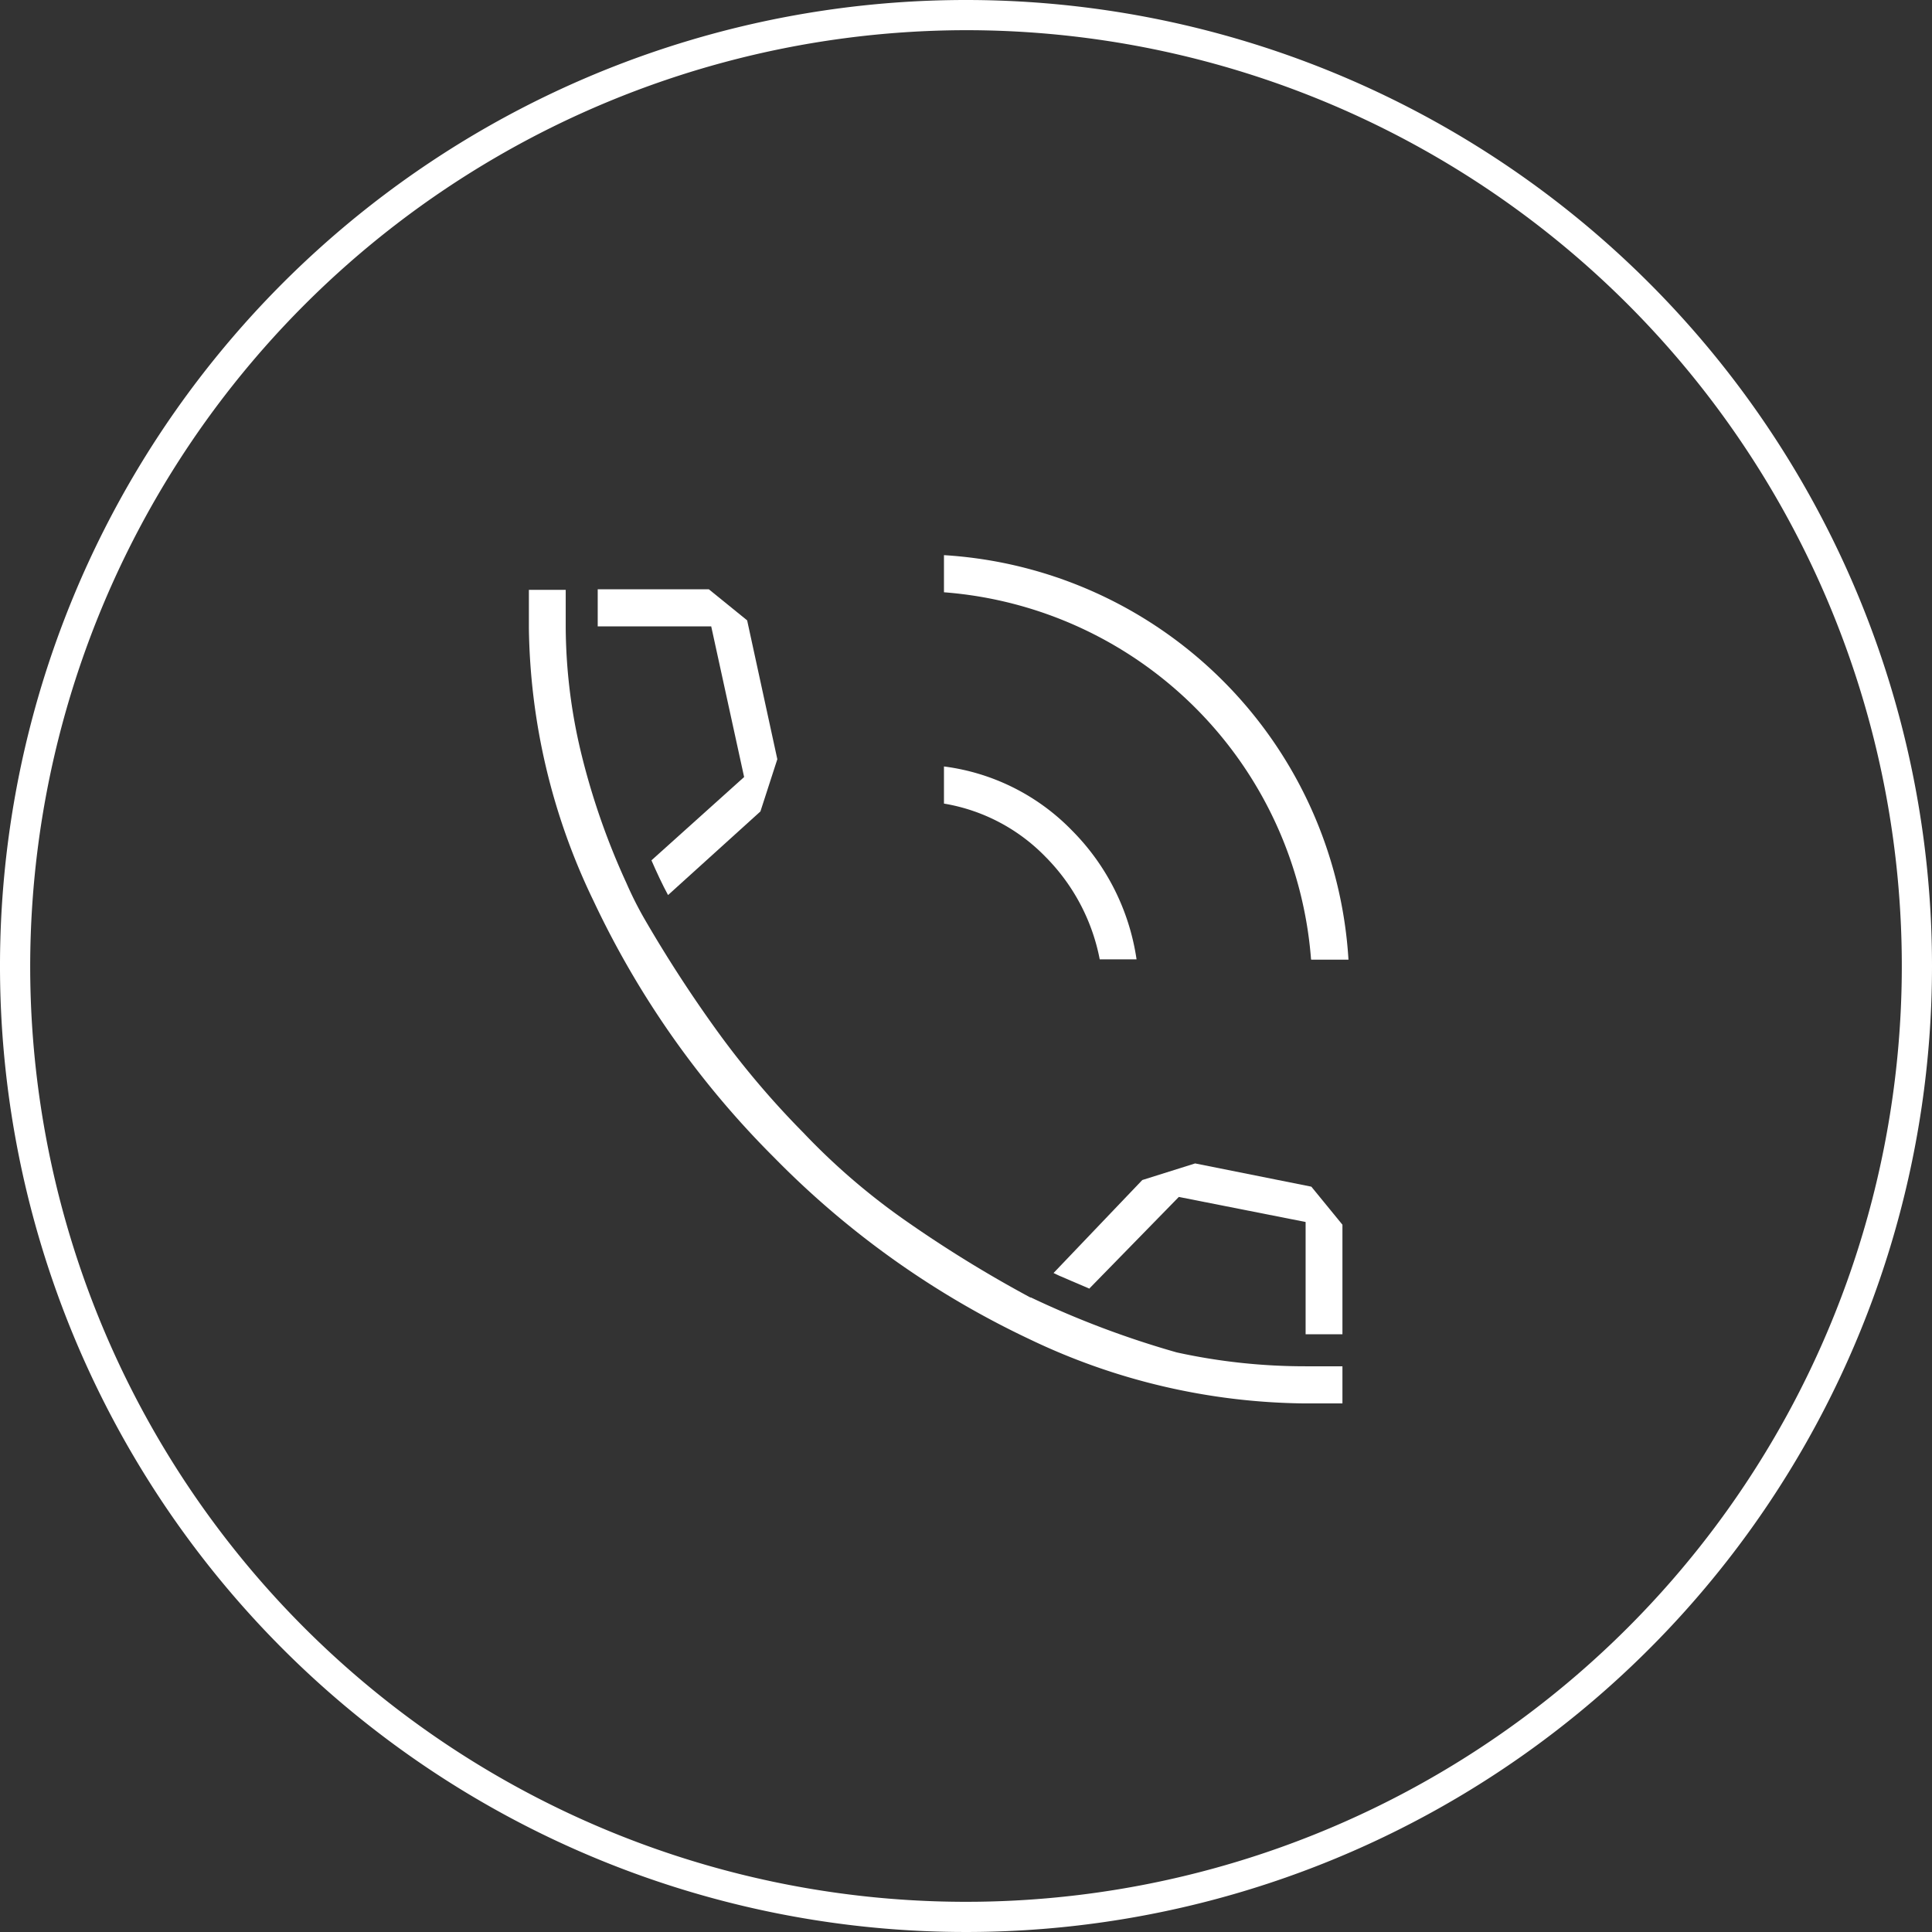
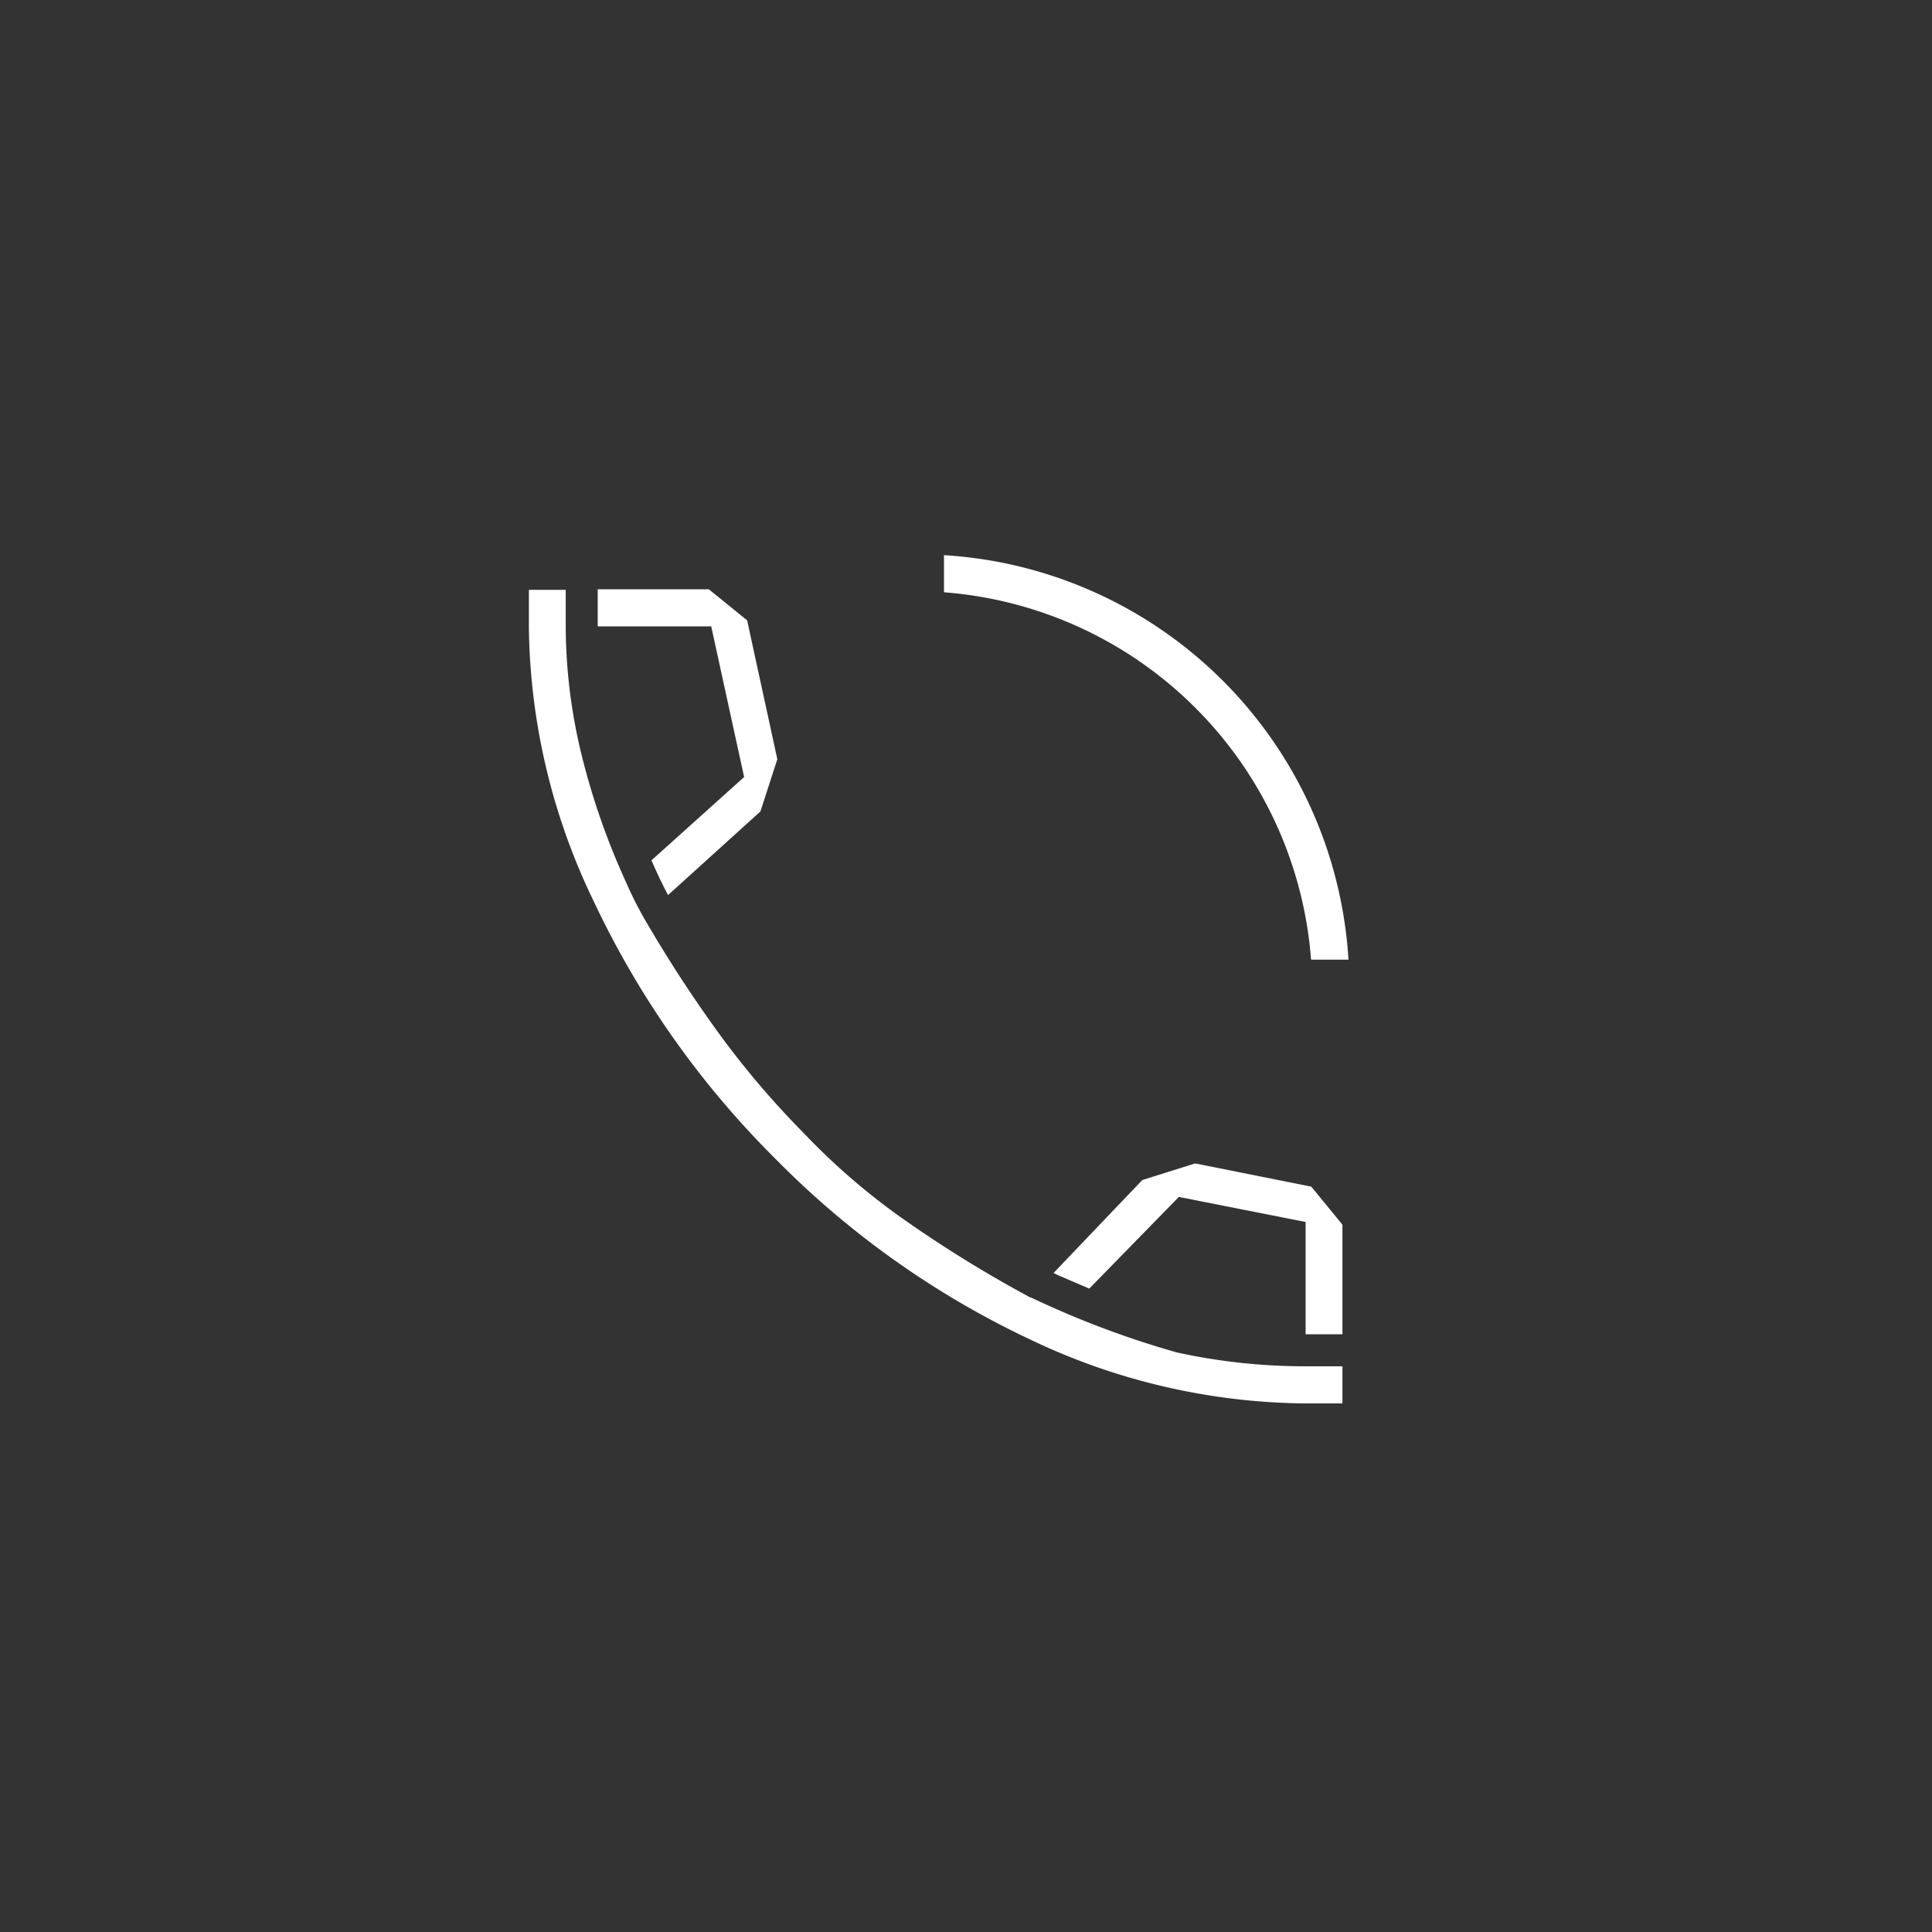
<svg xmlns="http://www.w3.org/2000/svg" id="レイヤー_1" data-name="レイヤー 1" width="64" height="64" viewBox="0 0 64 64">
  <rect x="0" y="0" width="64" height="64" fill="#333333" stroke="none" />
  <g id="グループ_1746" data-name="グループ 1746">
-     <path id="パス_6359" data-name="パス 6359" d="M32,1A31,31,0,1,1,1,32,31.04,31.04,0,0,1,32,1m0-1A32,32,0,1,0,64,32,32,32,0,0,0,32,0Z" fill="#fff" />
    <g id="グループ_1745" data-name="グループ 1745">
      <rect id="長方形_1080" data-name="長方形 1080" width="42" height="42" transform="translate(11 11)" fill="none" />
      <g id="グループ_1744" data-name="グループ 1744">
        <path id="パス_6360" data-name="パス 6360" d="M22.13,29.65c-.18-.33-.38-.76-.55-1.15l3.07-2.76-1.09-4.99H19.8V19.52h3.68l1.27,1.03,1,4.6-.56,1.73-3.06,2.77Z" fill="#fff" />
        <path id="パス_6361" data-name="パス 6361" d="M36.08,42.69l2.97-3.04,4.2.83V44.2h1.22V40.57l-1.03-1.26-3.85-.77-1.75.55L34.9,42.17h0c.09.04.18.09.26.12.18.08.42.18.91.39h0Z" fill="#fff" />
        <path id="パス_6362" data-name="パス 6362" d="M43.43,31.78A13.208,13.208,0,0,0,31.27,19.62V18.39a14.295,14.295,0,0,1,13.4,13.4H43.44Z" fill="#fff" />
-         <path id="パス_6363" data-name="パス 6363" d="M36.43,31.78a6.583,6.583,0,0,0-1.79-3.39,6.085,6.085,0,0,0-3.37-1.77V25.39a7.18,7.18,0,0,1,4.24,2.12,7.617,7.617,0,0,1,2.14,4.27H36.42Z" fill="#fff" />
        <path id="パス_6364" data-name="パス 6364" d="M34.15,42.98a30.879,30.879,0,0,0,4.83,1.82,19.868,19.868,0,0,0,4.27.46h1.22v1.23H43.2a21.519,21.519,0,0,1-9.08-2.12,29.463,29.463,0,0,1-8.47-6.02,30.088,30.088,0,0,1-5.99-8.51,21.346,21.346,0,0,1-2.14-9.03V19.54h1.22v1.23a18.126,18.126,0,0,0,.5,4.13,23.733,23.733,0,0,0,1.51,4.35h0a12.1,12.1,0,0,0,.57,1.14,43.879,43.879,0,0,0,2.58,3.96,28.937,28.937,0,0,0,2.71,3.17,22.172,22.172,0,0,0,3.28,2.84,41.394,41.394,0,0,0,4.24,2.62Z" fill="#fff" />
      </g>
    </g>
  </g>
</svg>